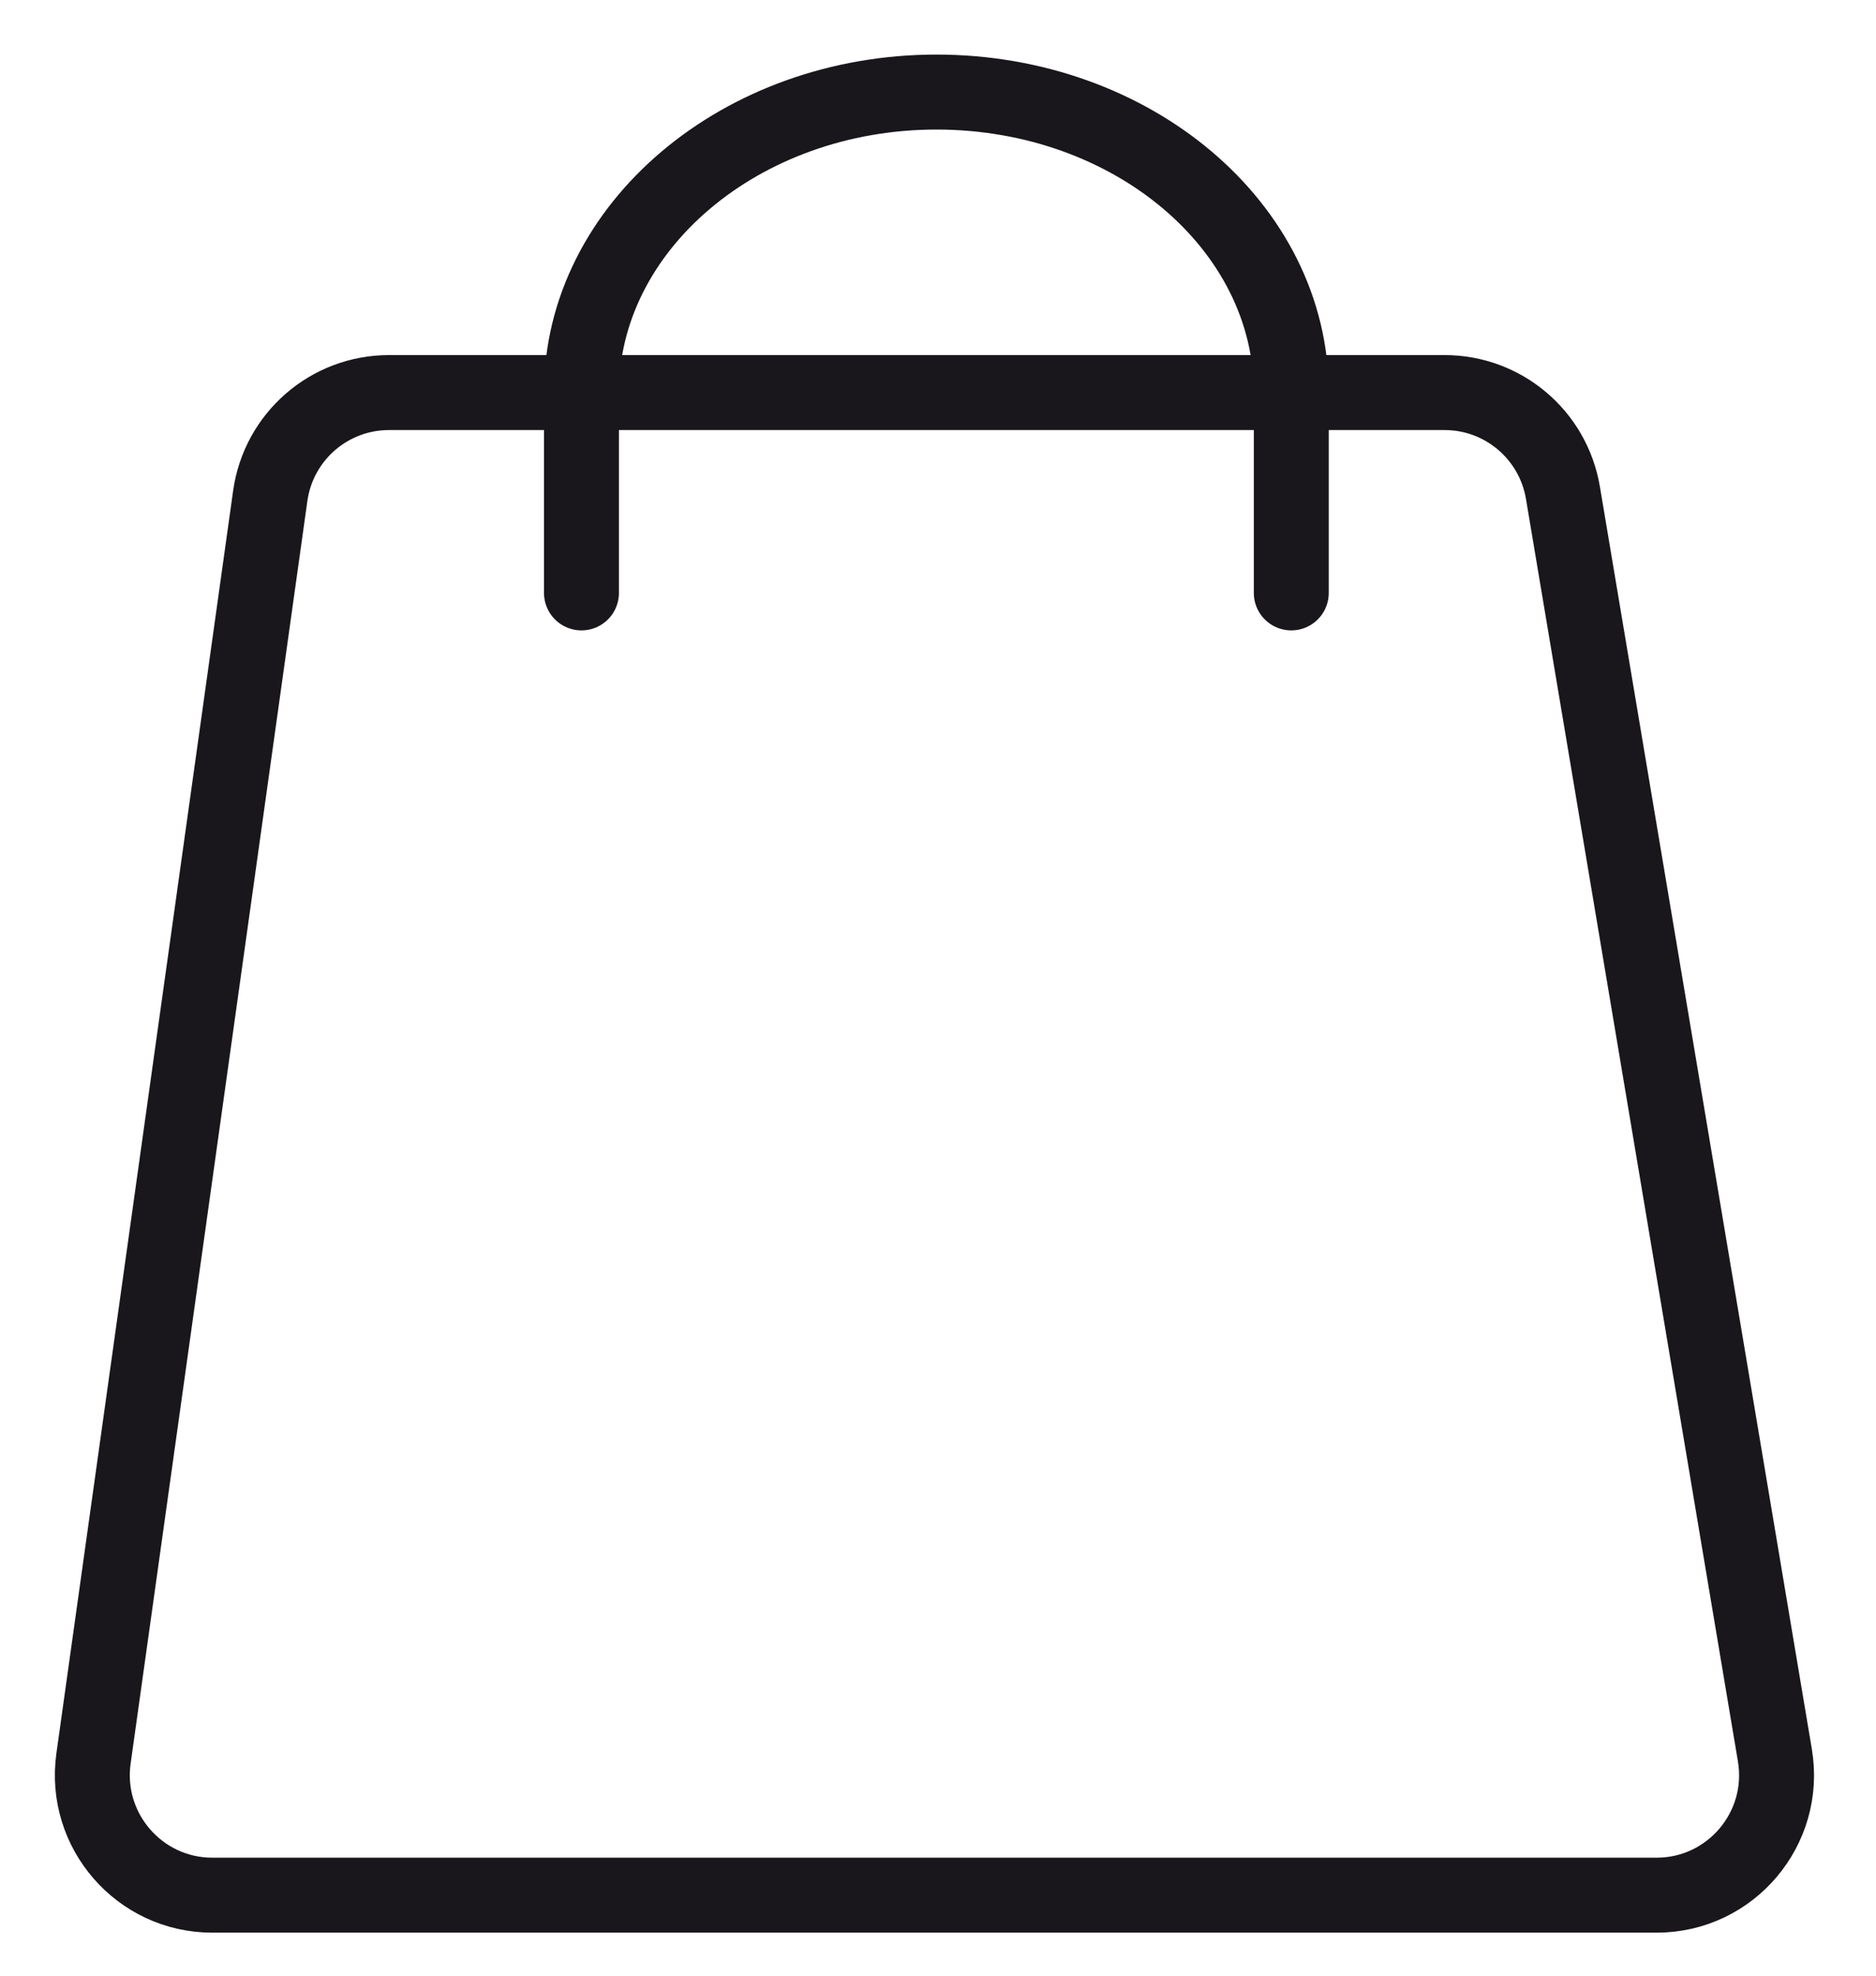
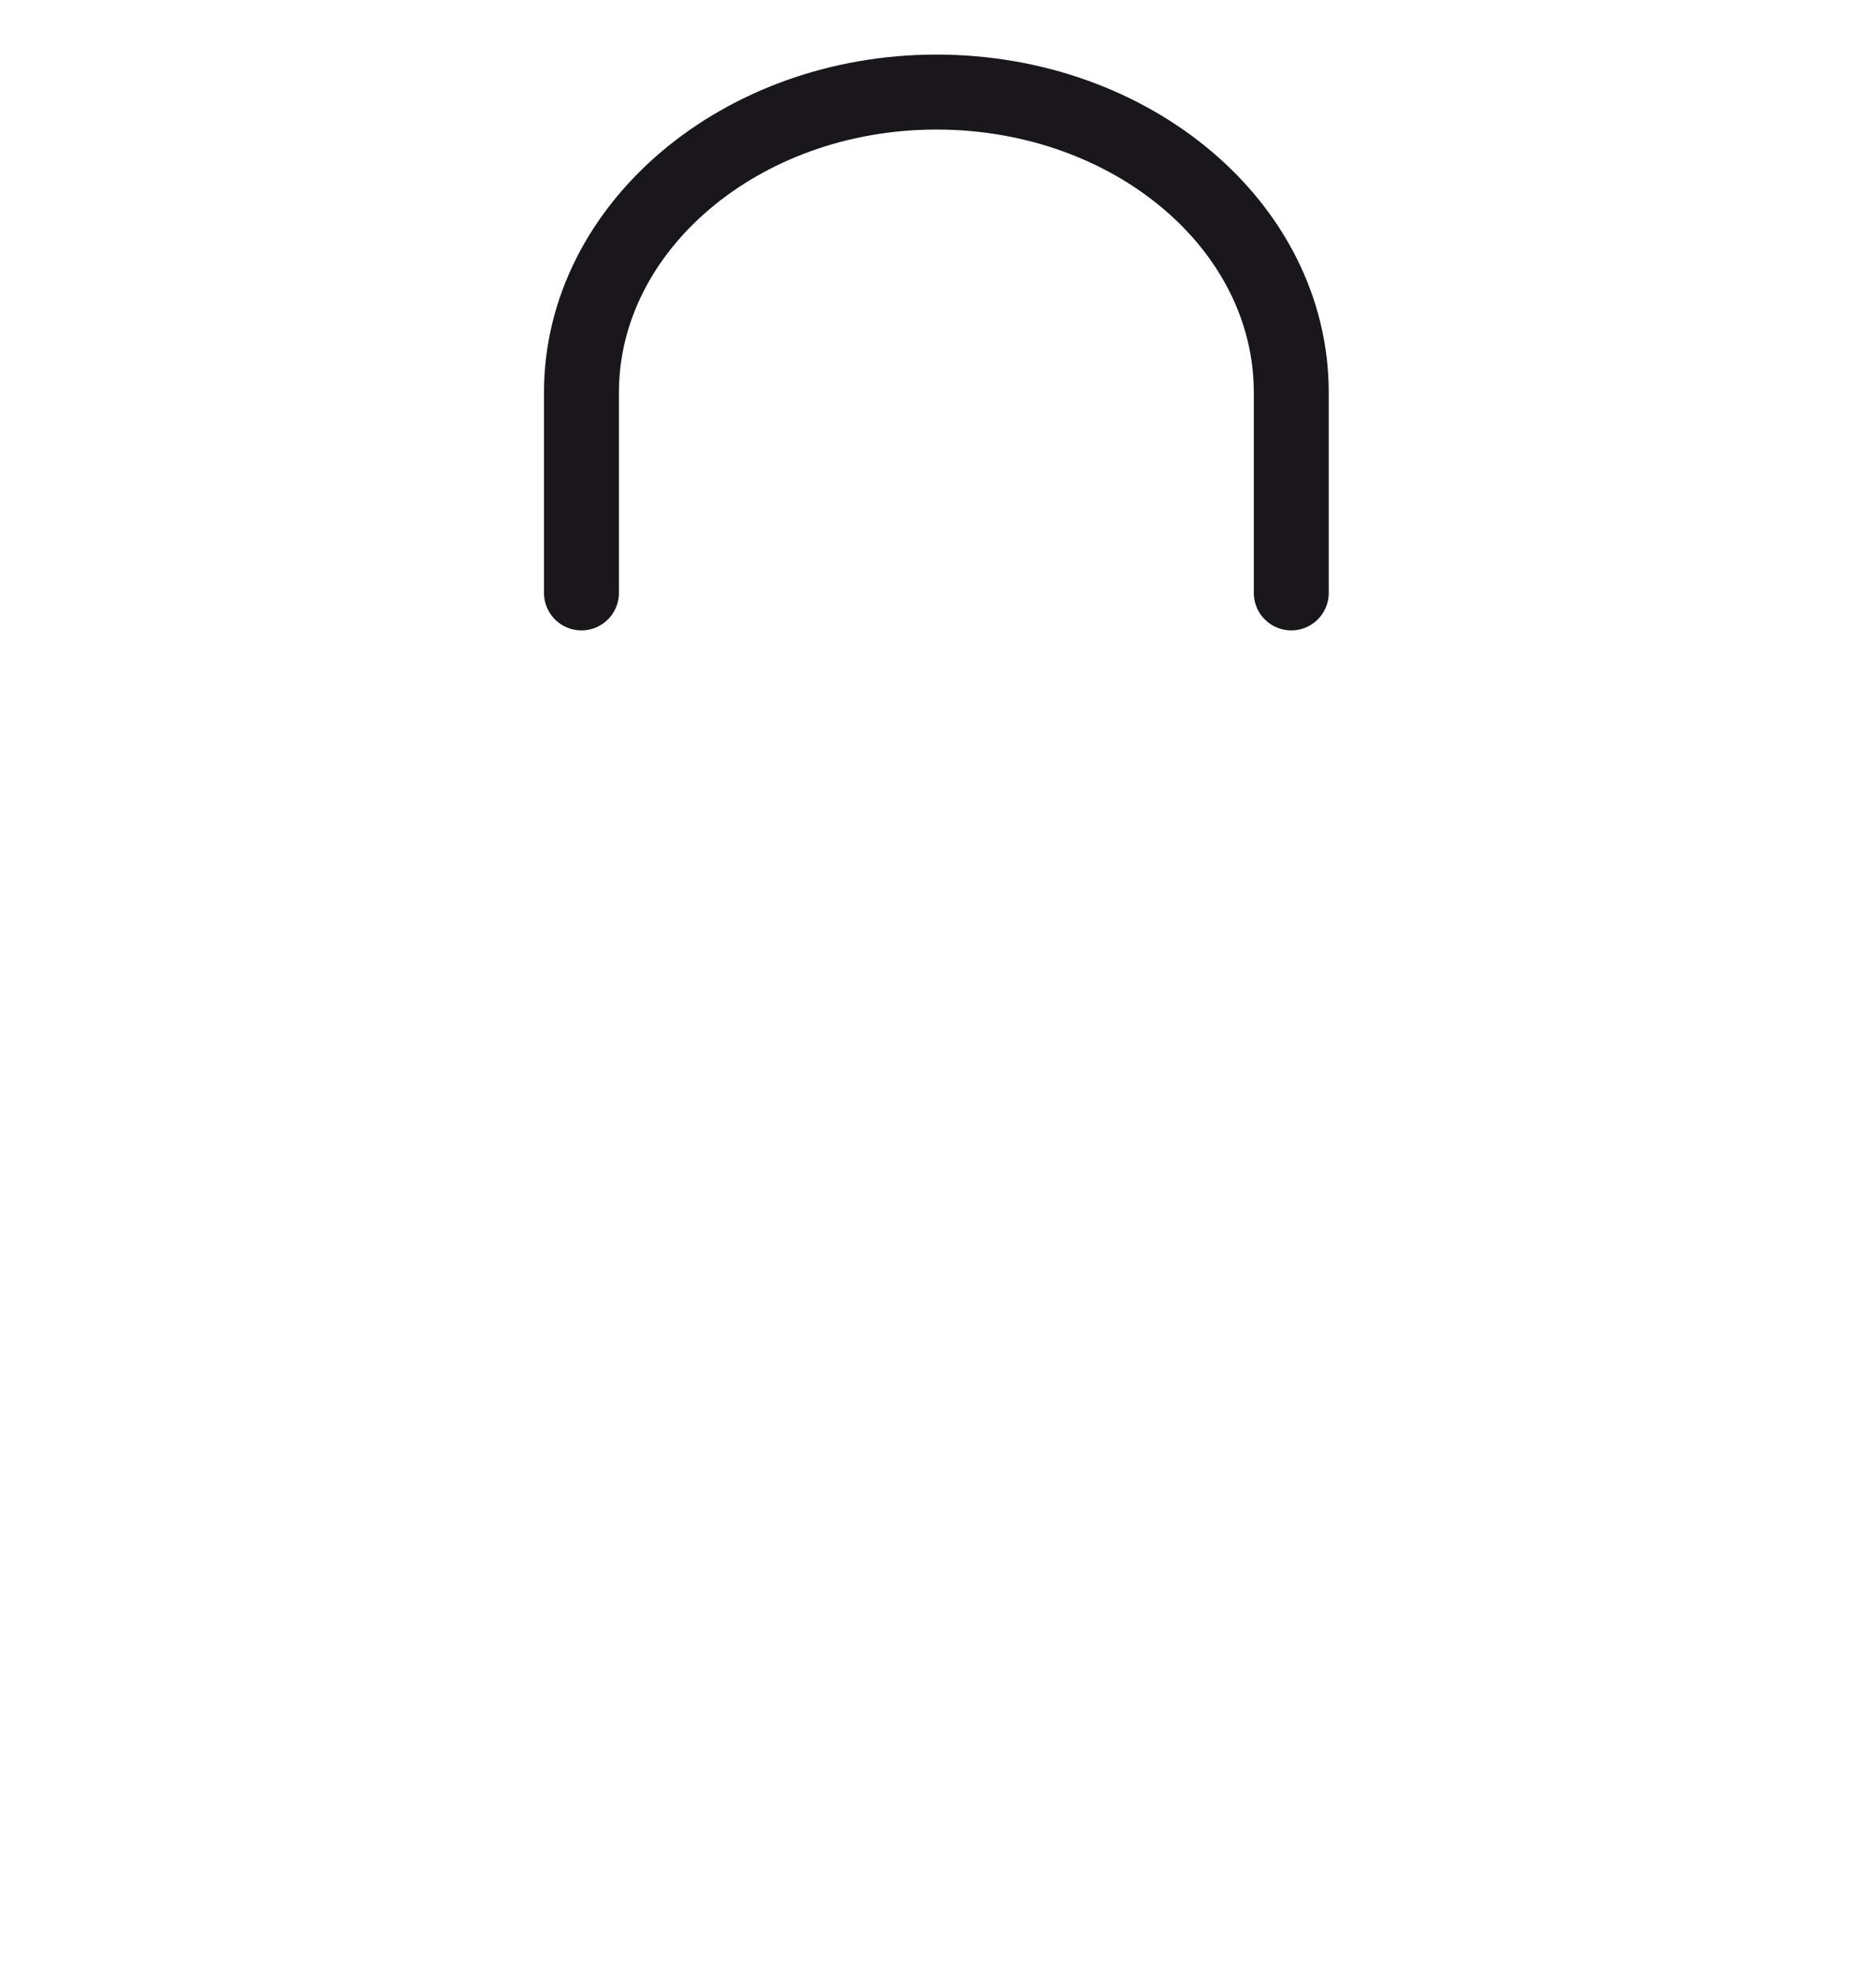
<svg xmlns="http://www.w3.org/2000/svg" width="19" height="20" viewBox="0 0 19 20" fill="none">
-   <path d="M14.631 3.974H3.94C3.334 3.974 2.821 4.42 2.737 5.02L0.947 17.802C0.845 18.532 1.413 19.185 2.15 19.185H16.778C17.529 19.185 18.1 18.51 17.976 17.769L15.829 4.987C15.73 4.402 15.224 3.974 14.631 3.974Z" stroke="#19171B" stroke-width="0.759" />
  <path d="M5.889 6.002V3.974C5.889 2.299 7.505 0.932 9.484 0.932C11.463 0.932 13.078 2.288 13.078 3.974V6.002" stroke="#19171B" stroke-width="0.759" stroke-miterlimit="10" stroke-linecap="round" />
</svg>